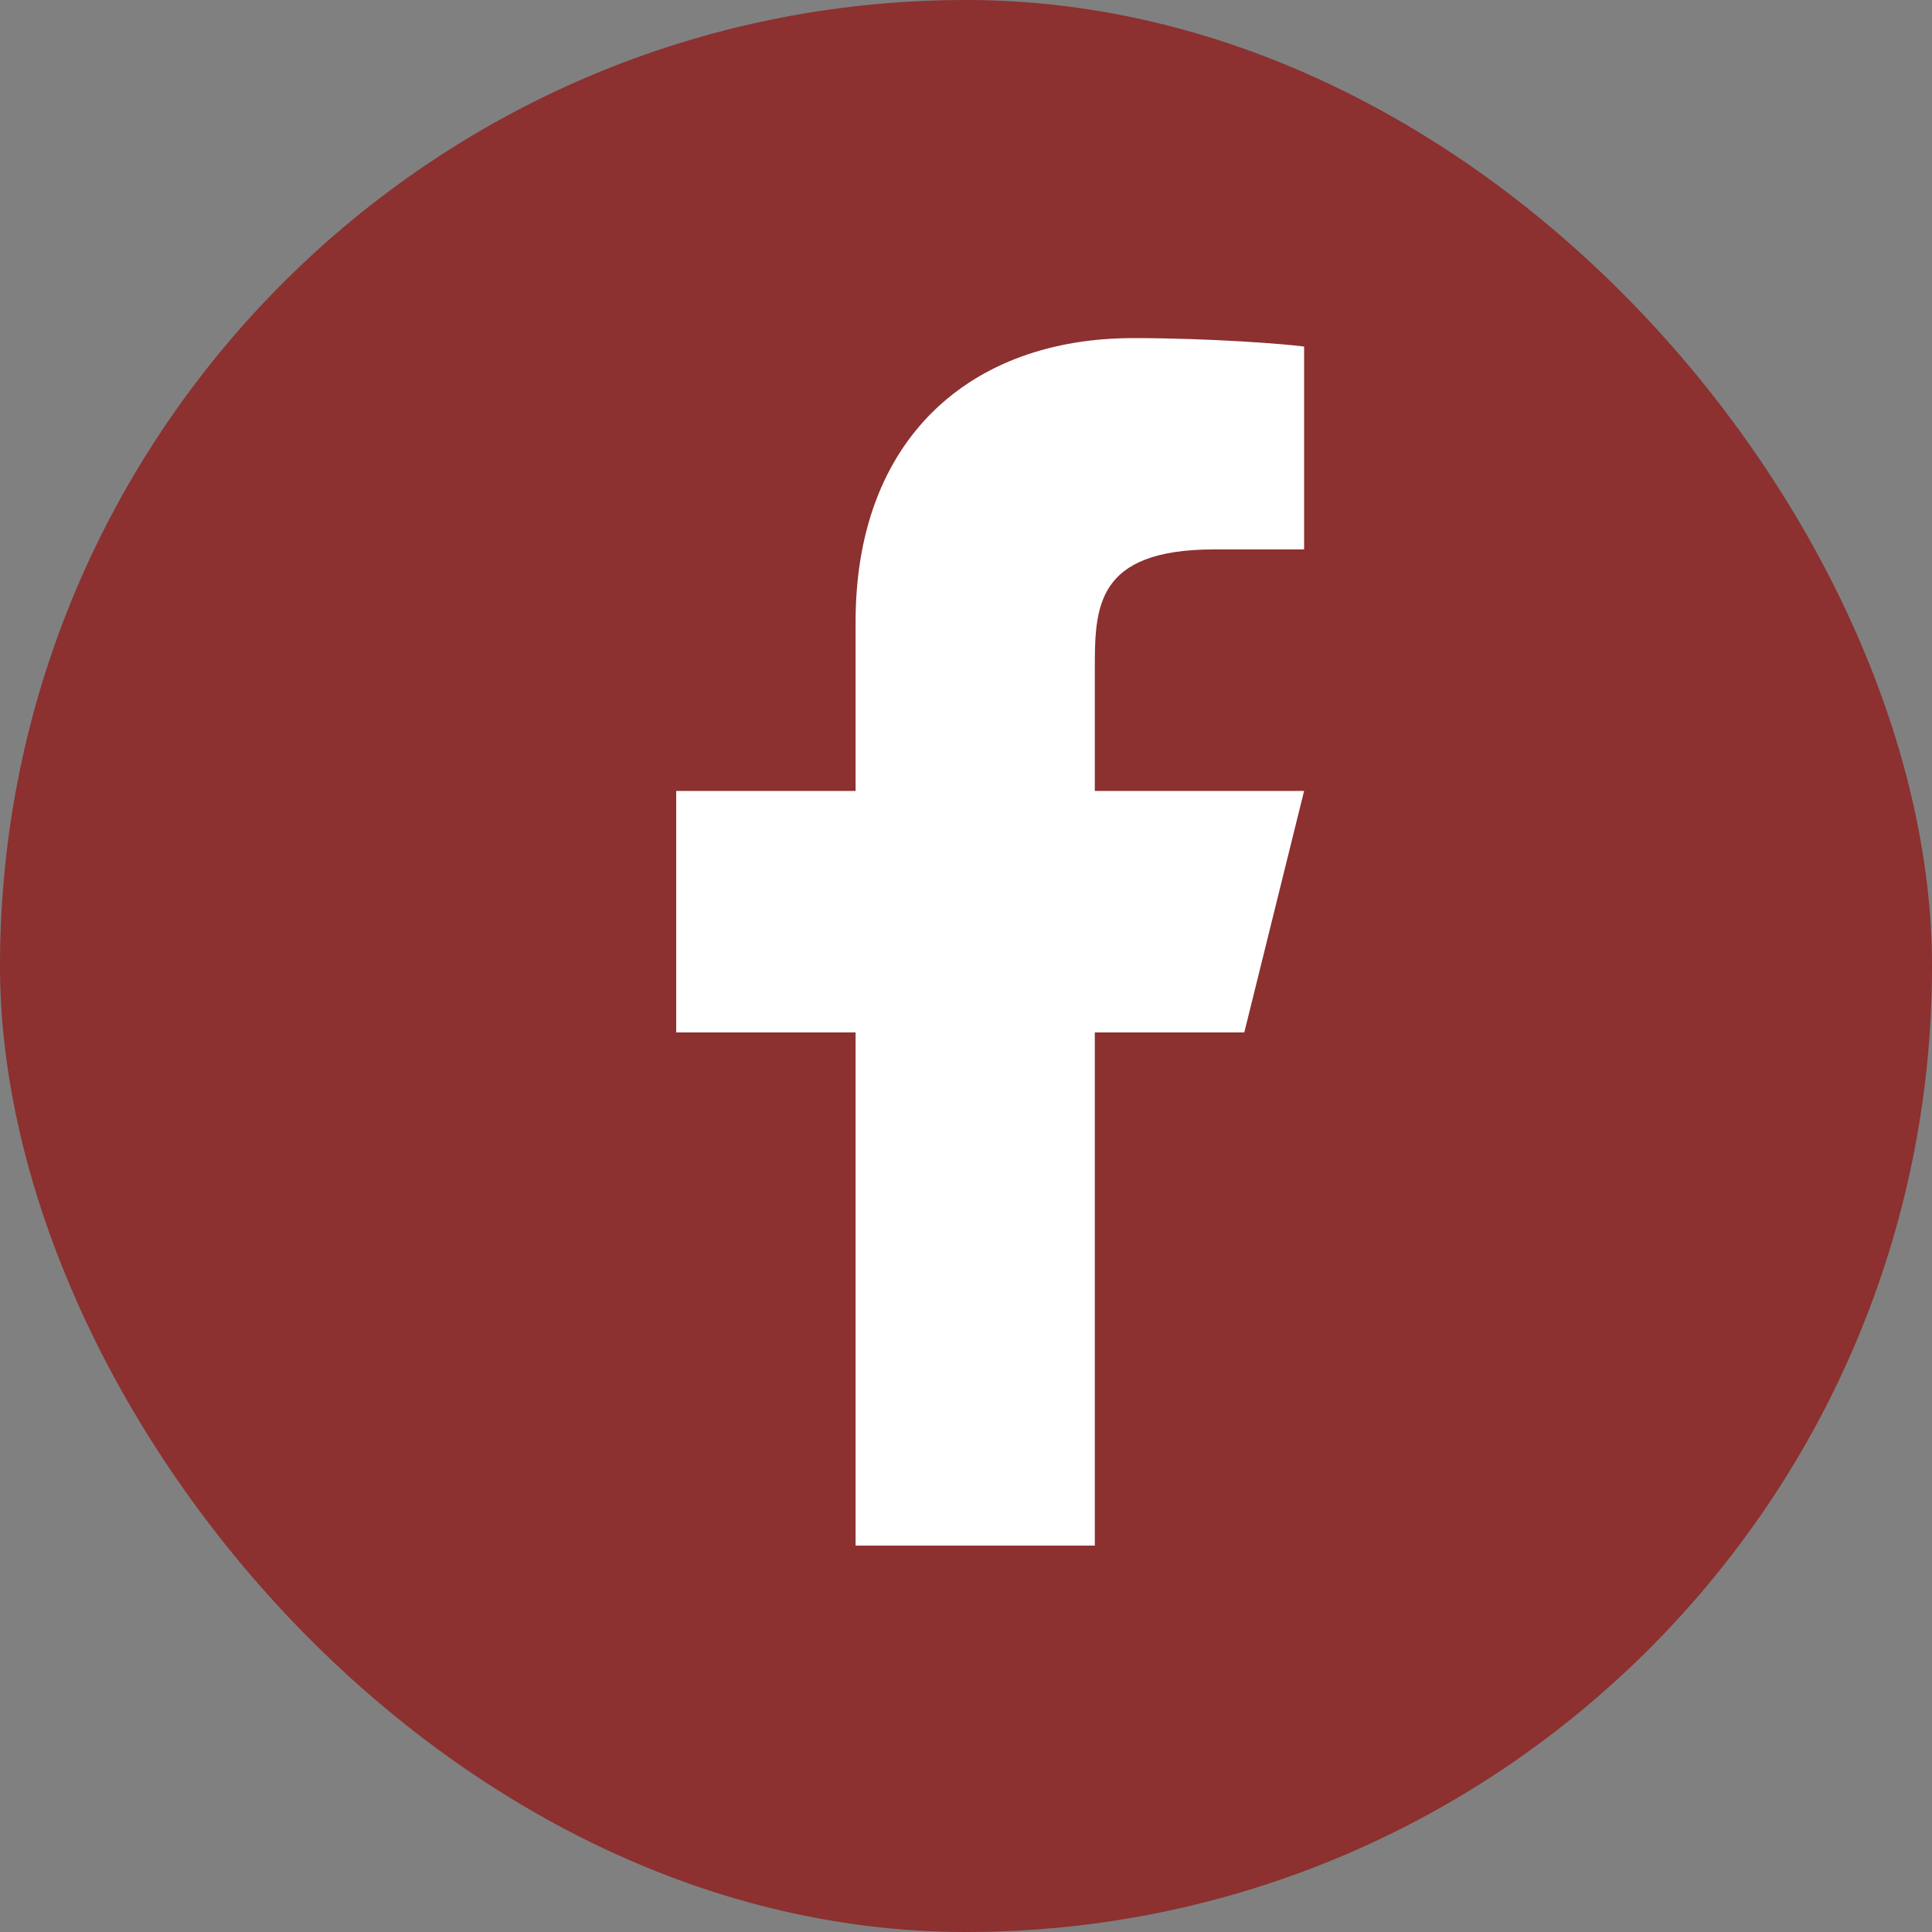
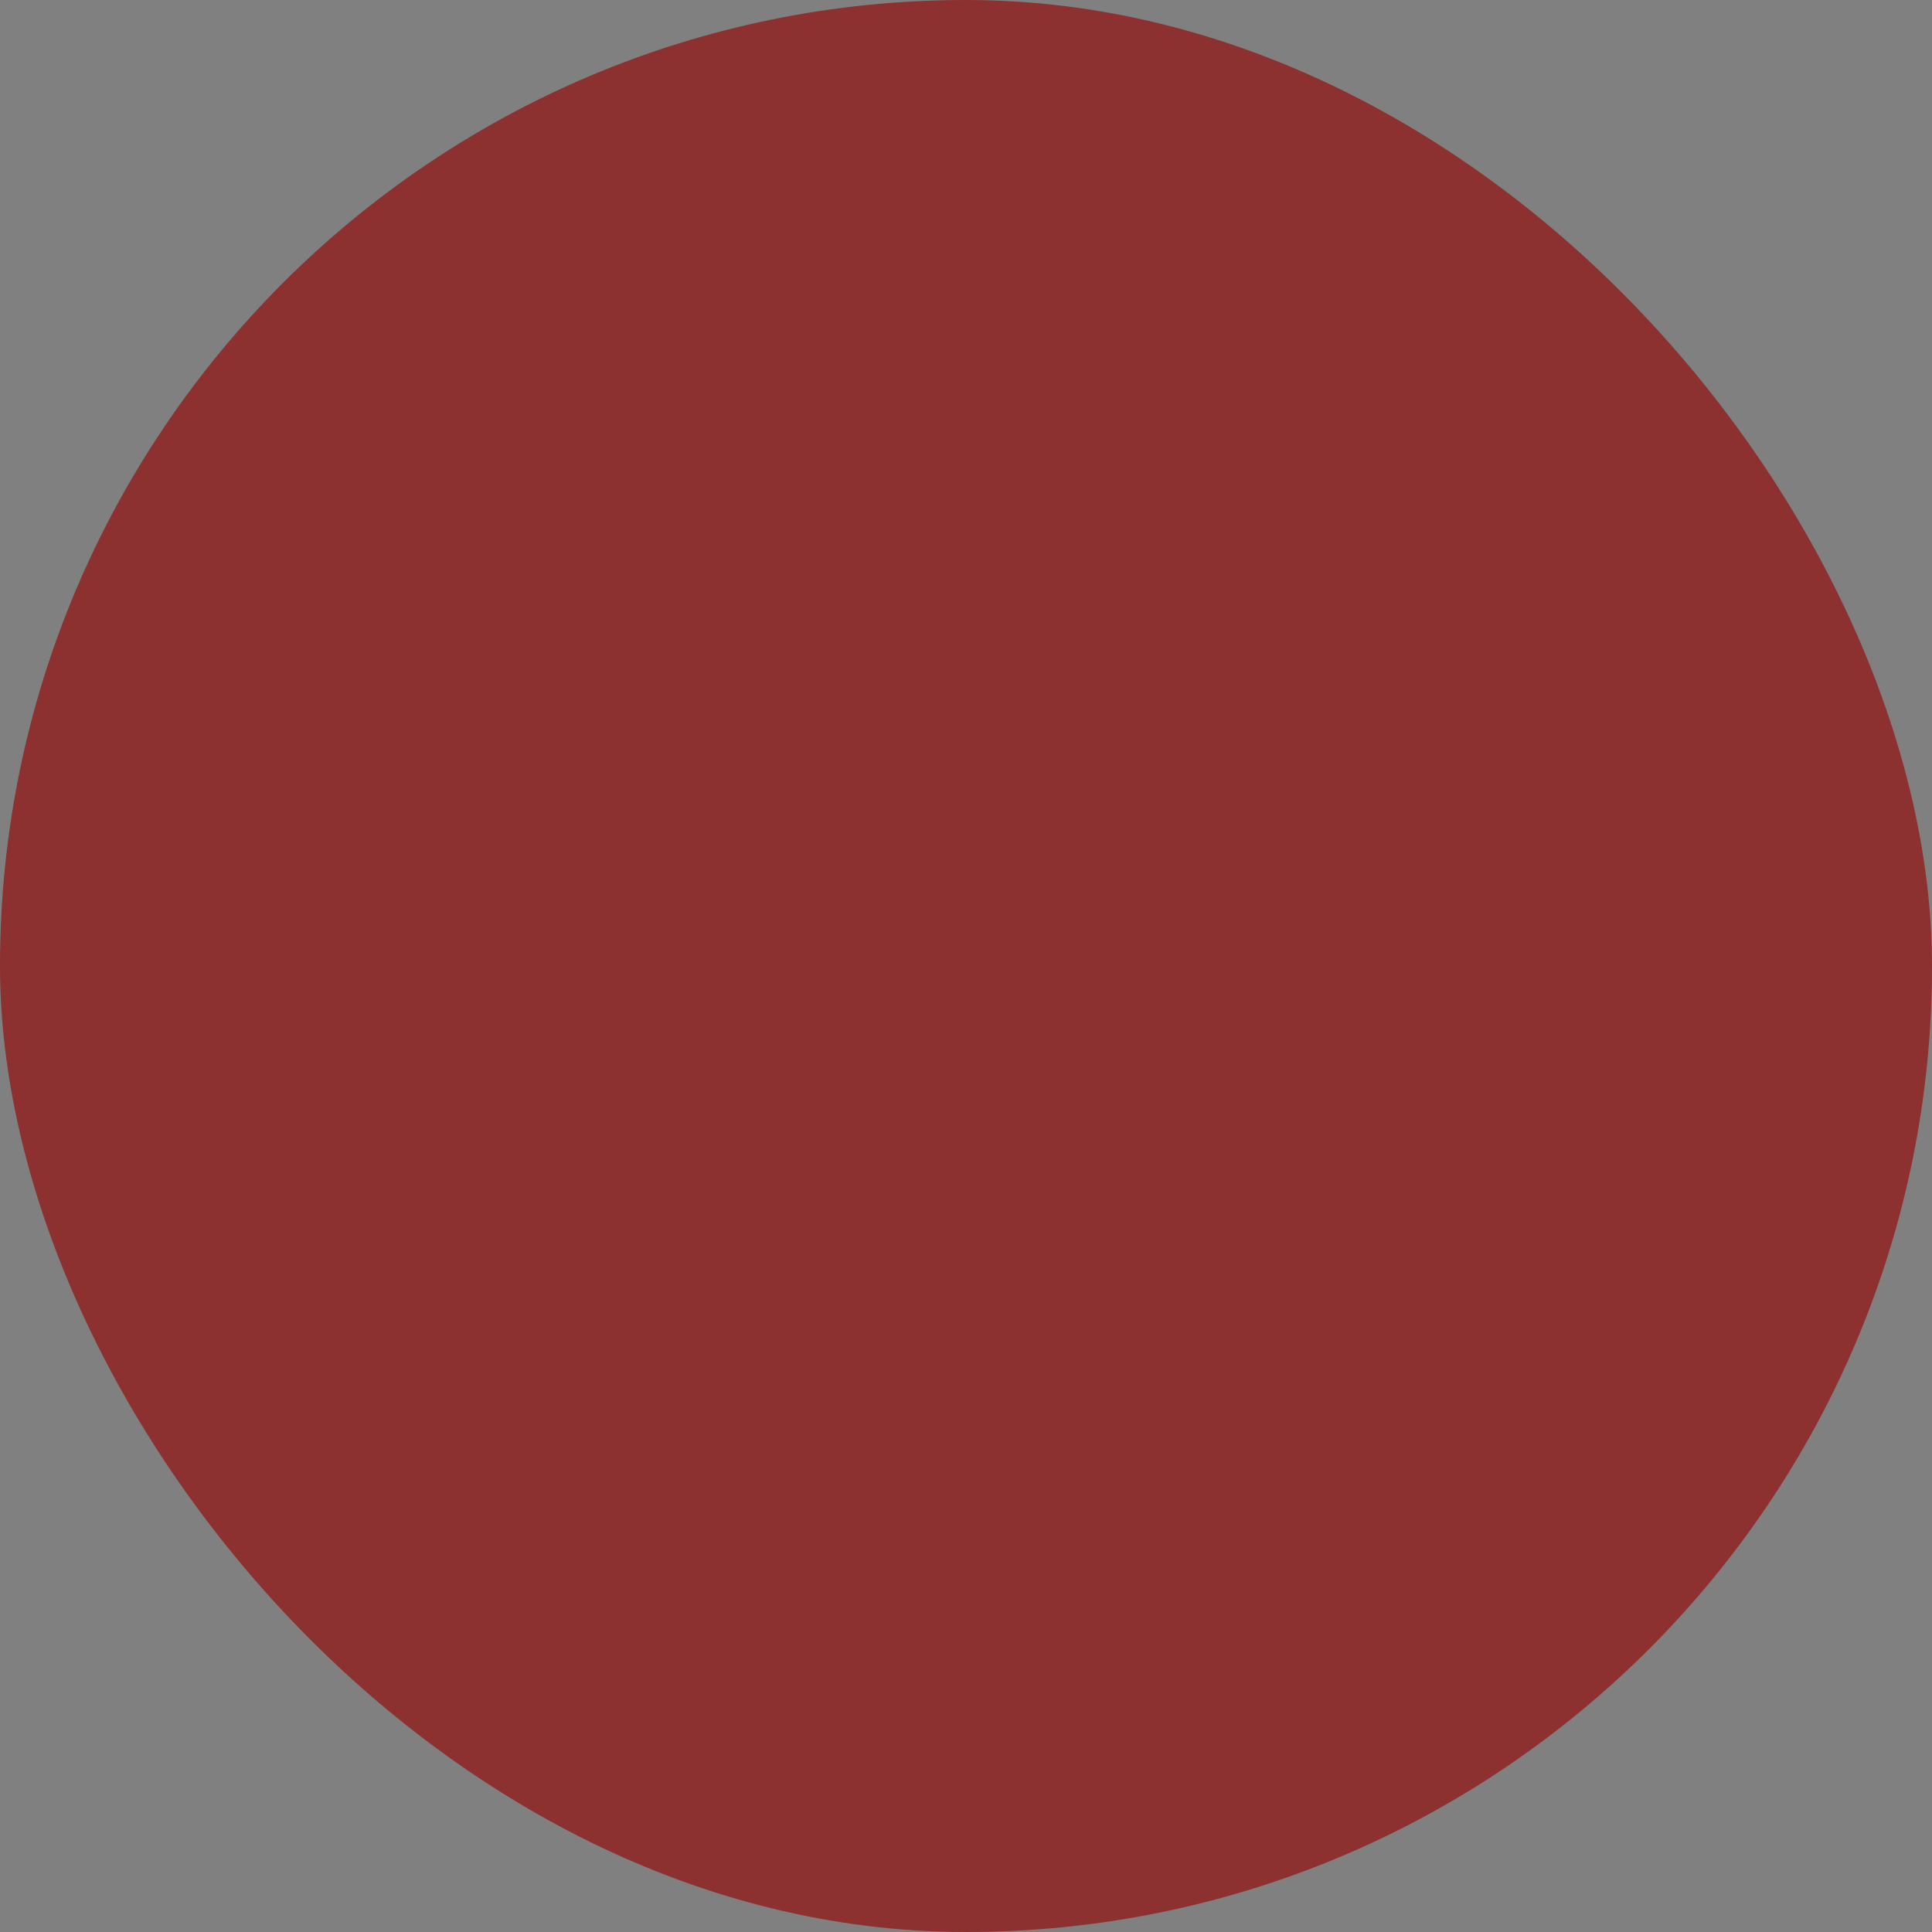
<svg xmlns="http://www.w3.org/2000/svg" width="40" height="40" viewBox="0 0 40 40" fill="none">
  <rect x="0" y="0" width="40" height="40" fill="#808080" stroke="none" />
  <rect width="40" height="40" rx="20" fill="#8C3030" />
-   <path d="M22.667 21.375H25.762L27 16.375H22.667V13.875C22.667 12.588 22.667 11.375 25.143 11.375H27V7.175C26.596 7.121 25.072 7 23.463 7C20.101 7 17.714 9.071 17.714 12.875V16.375H14V21.375H17.714V32H22.667V21.375Z" fill="white" />
</svg>